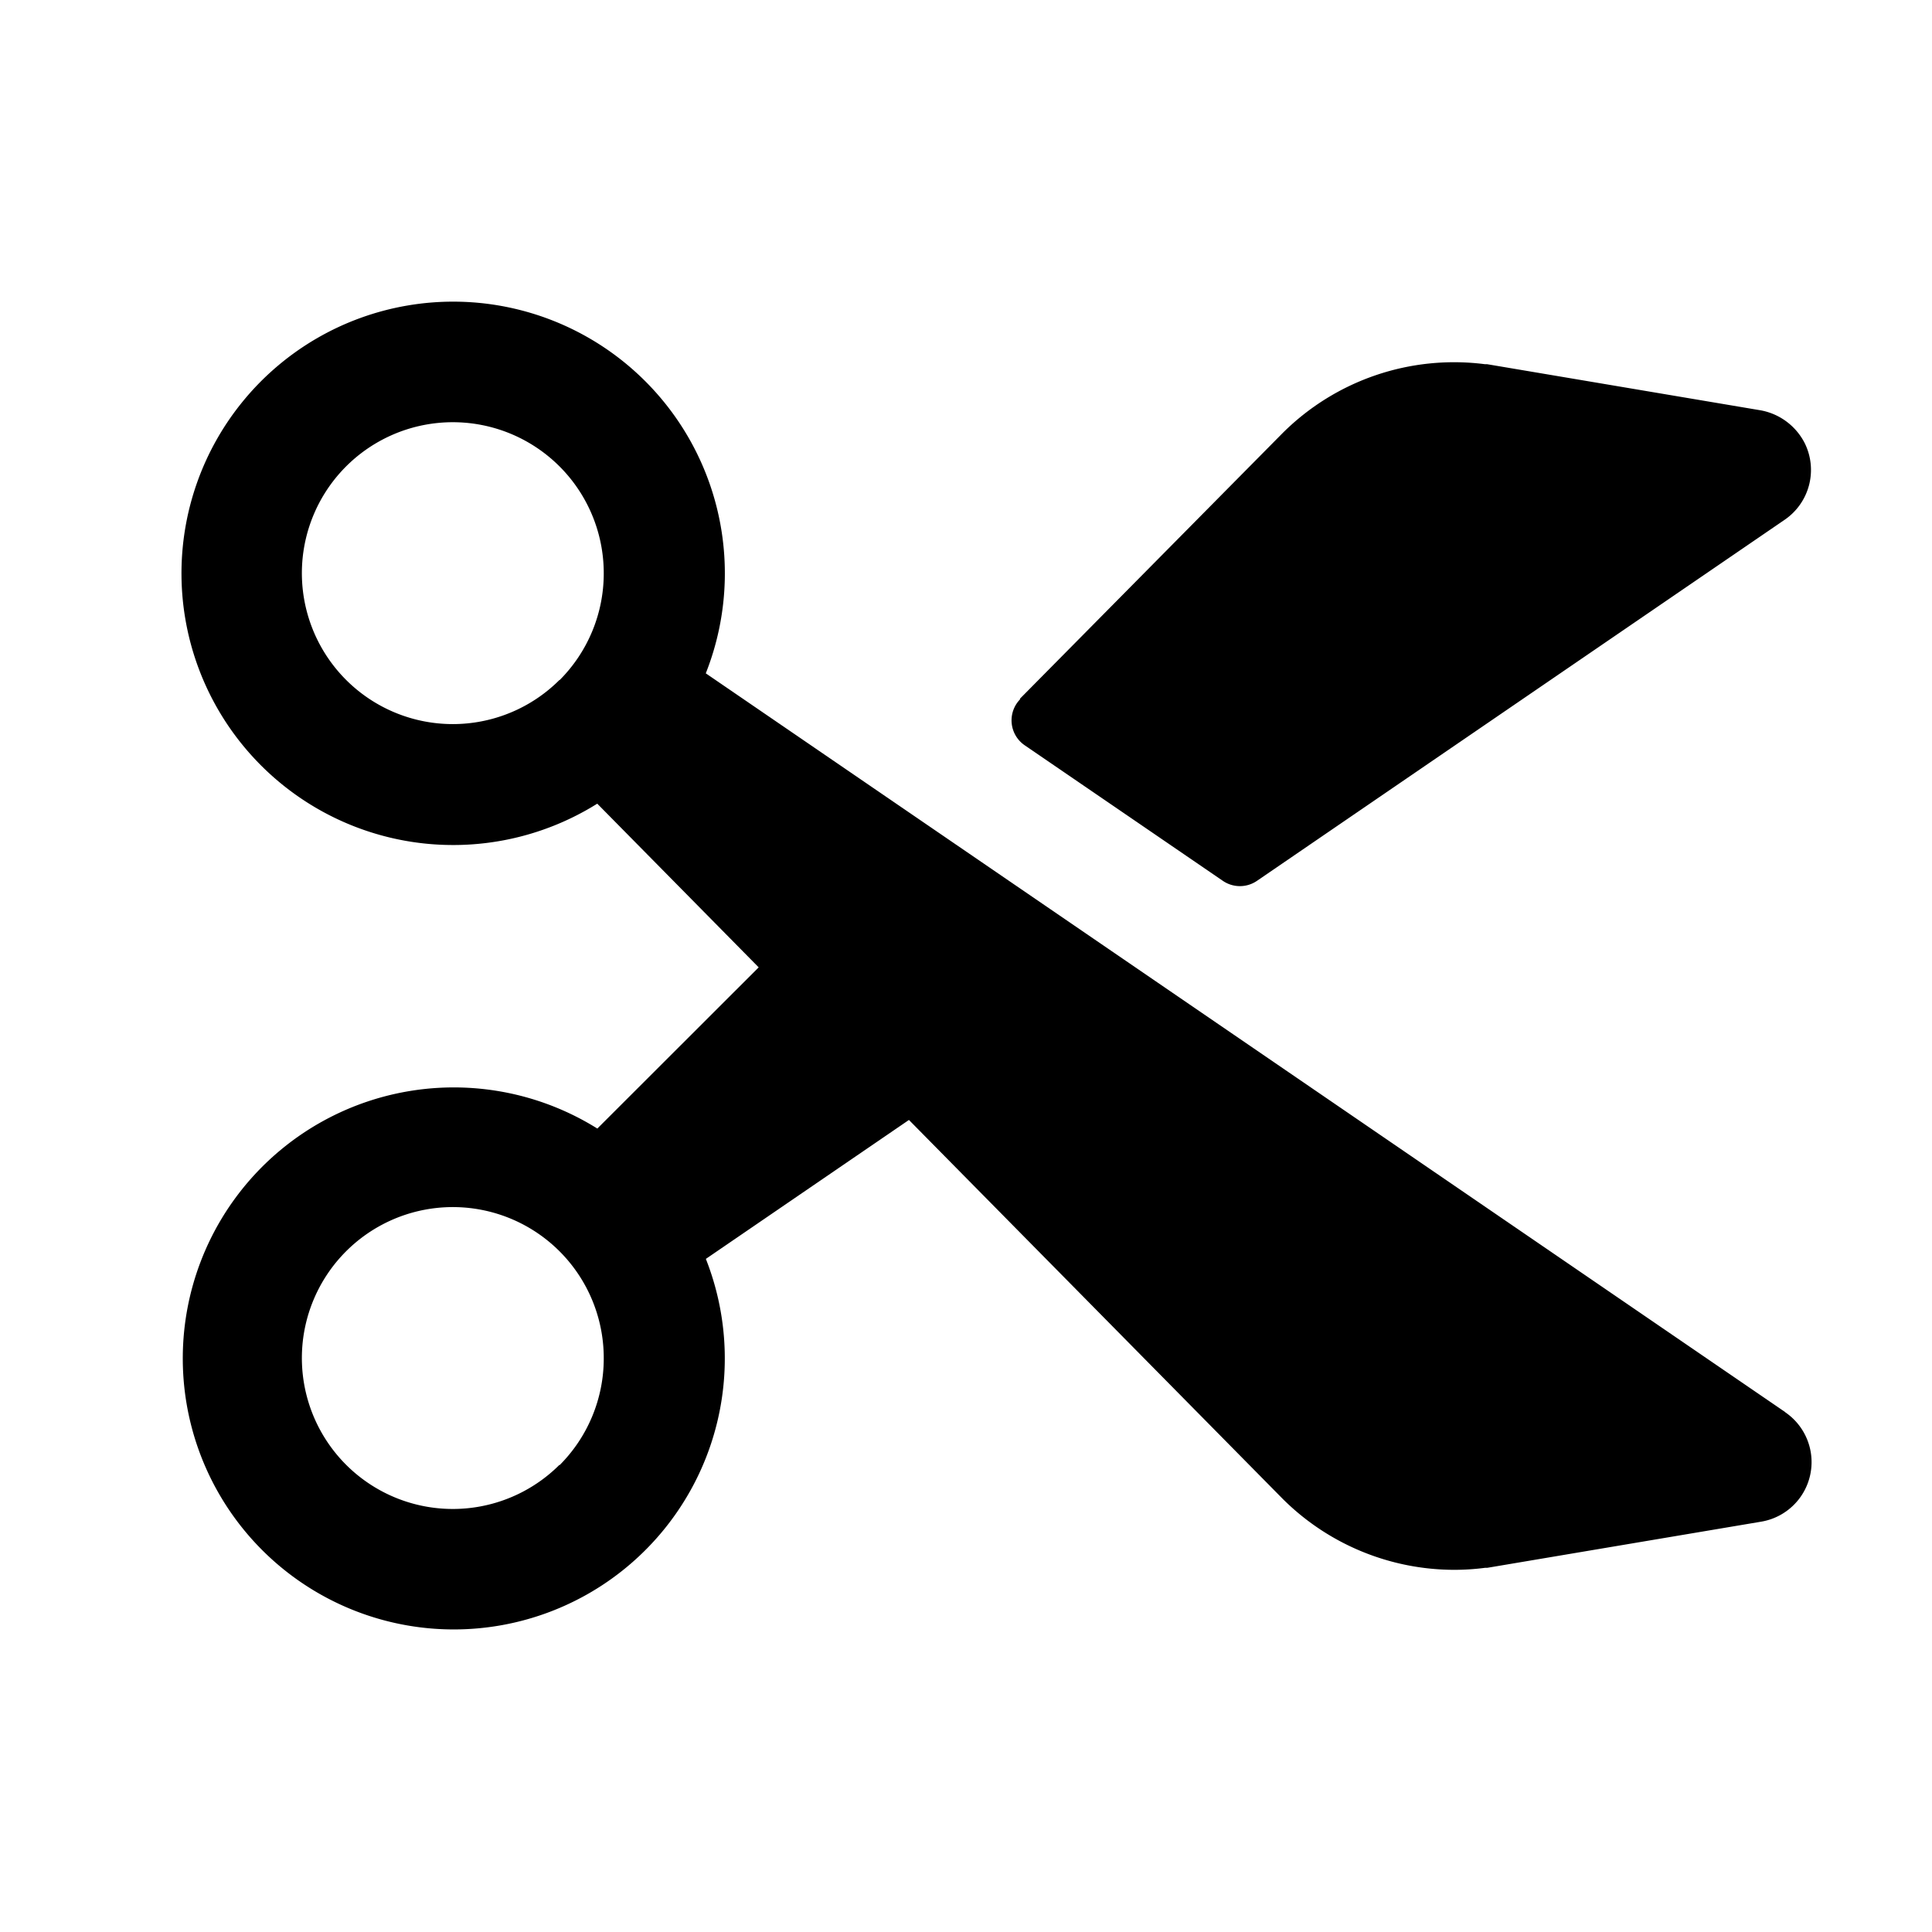
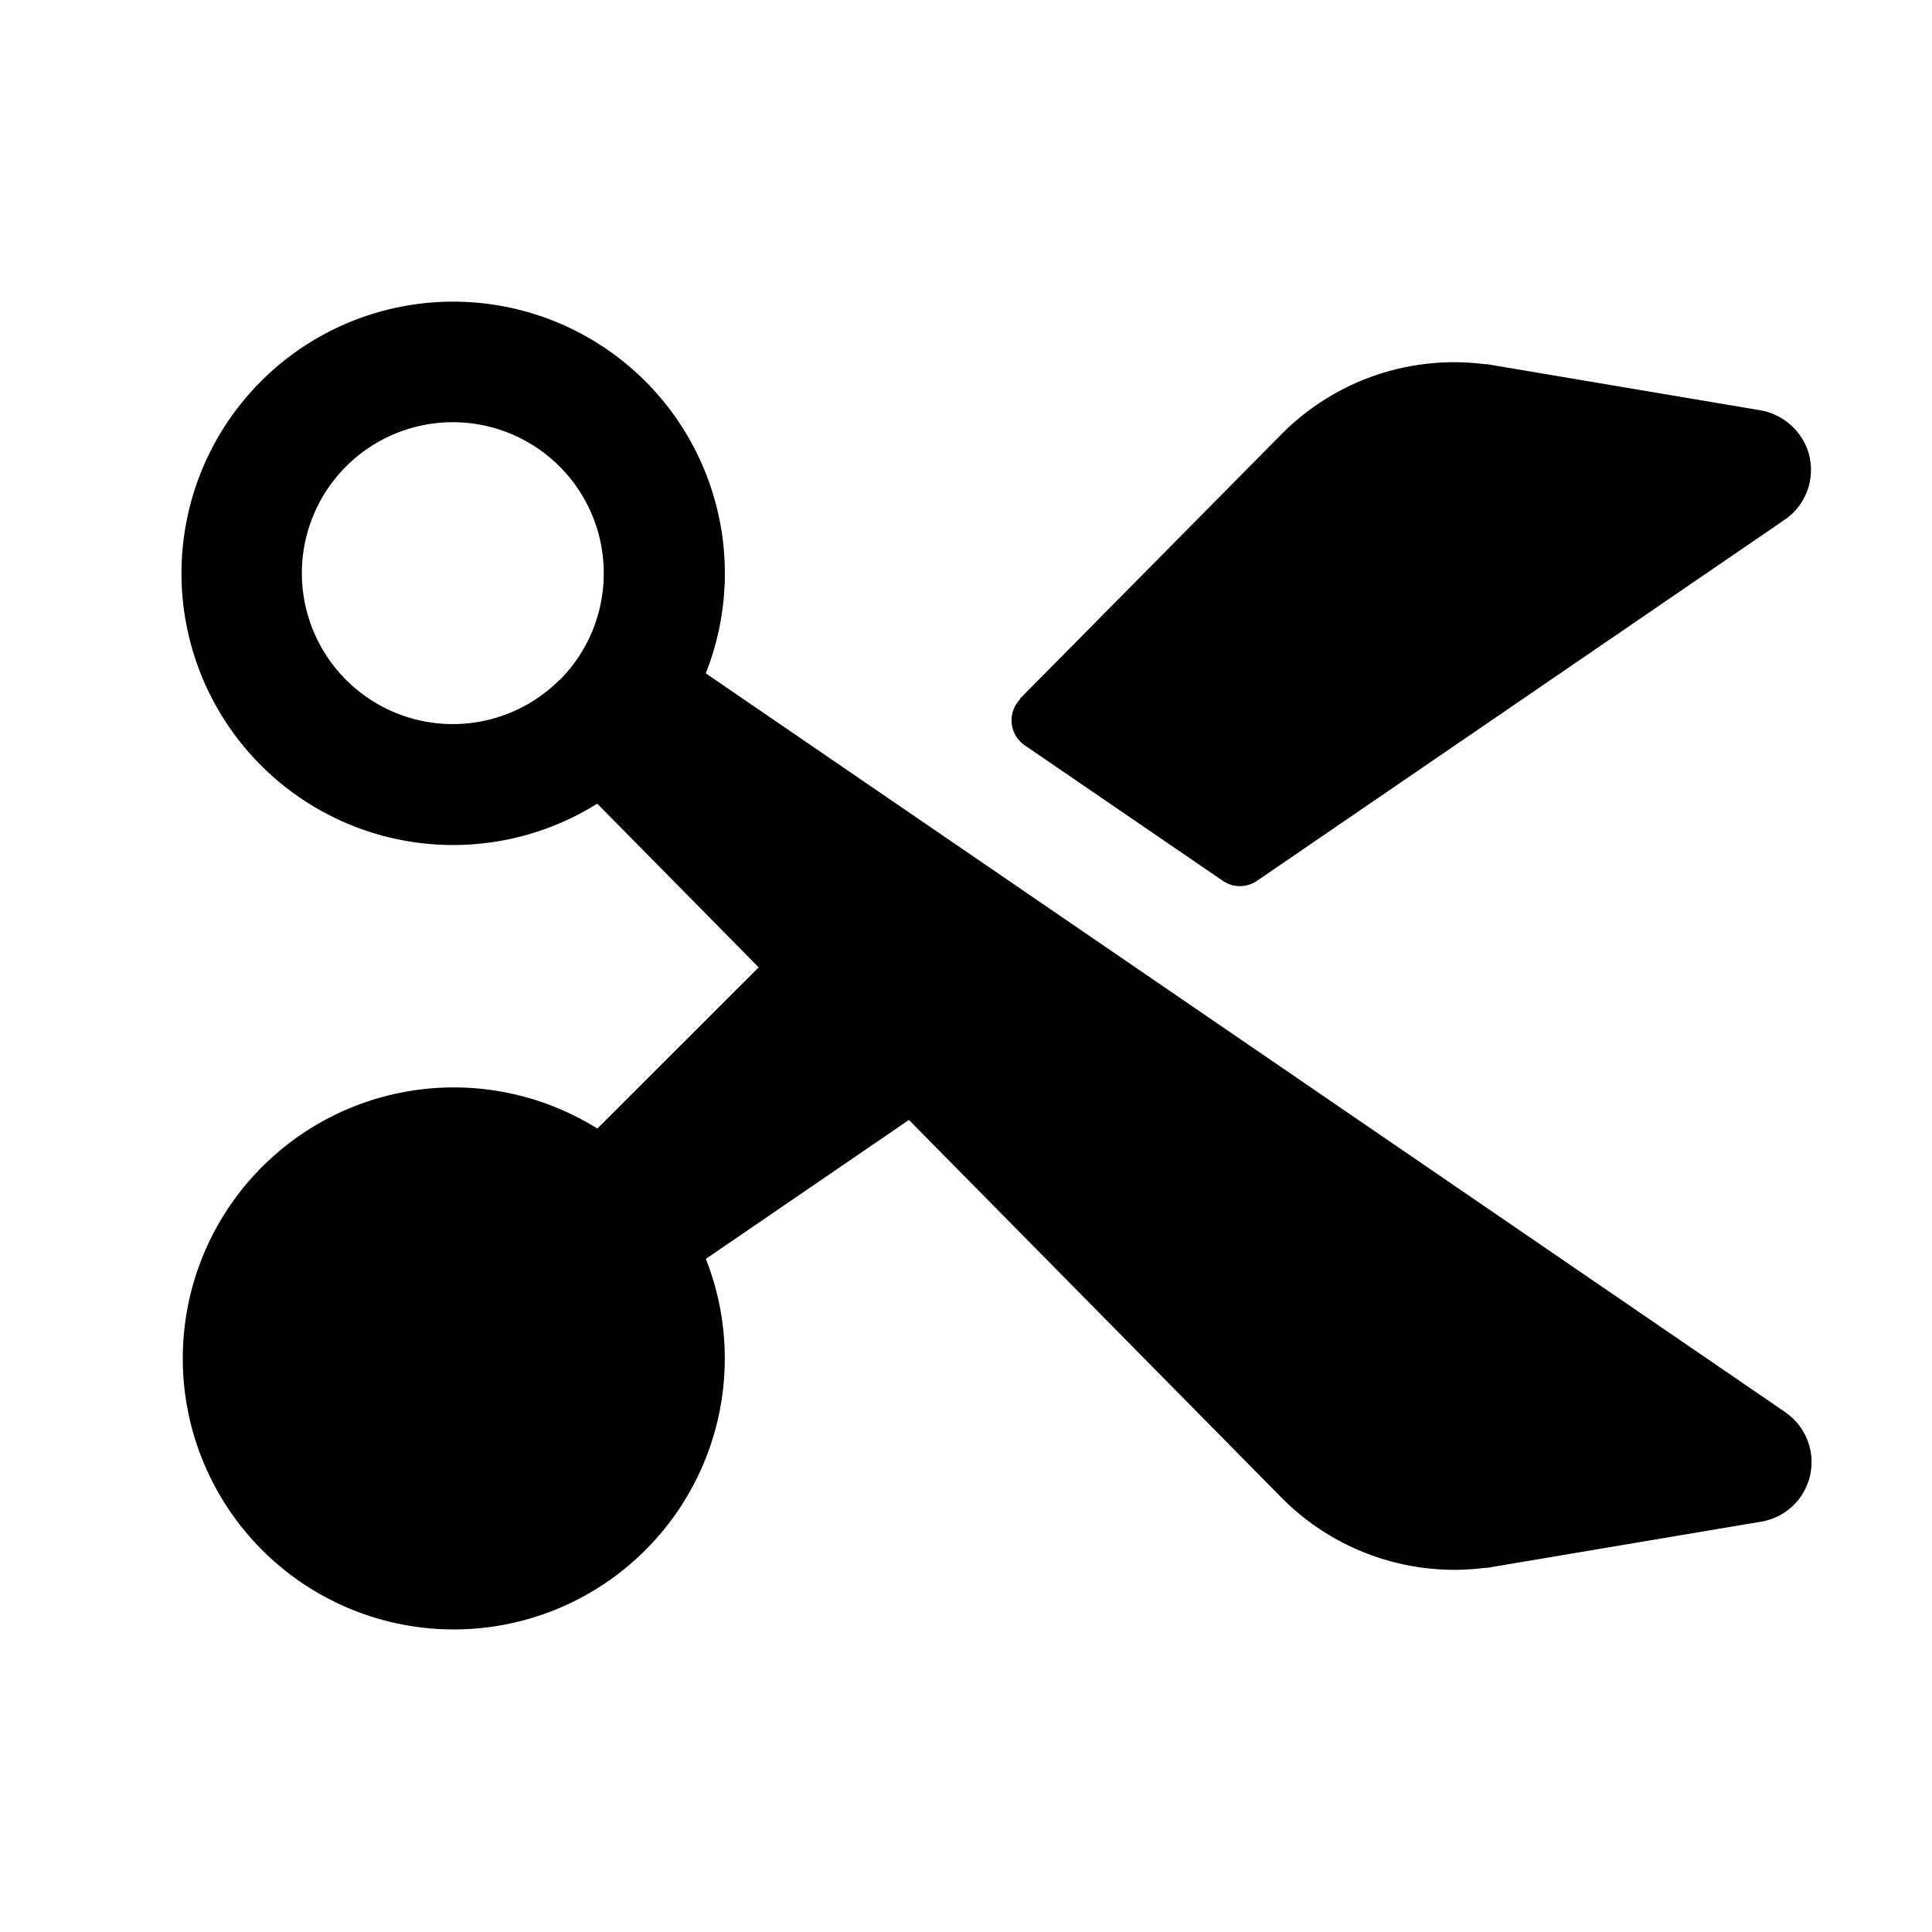
<svg xmlns="http://www.w3.org/2000/svg" viewBox="0 0 256 256" fill="currentColor">
-   <path d="M236.52,187.09l-143-97.87a36,36,0,1,0-14.38,17.27l21.39,21.69L79.15,149.54l0,0a35.91,35.91,0,1,0,14.38,17.27l26.91-18.41L170,198.64a32.26,32.26,0,0,0,22.7,9.37,31.52,31.52,0,0,0,4.11-.27l.28,0,36.27-6.11a8,8,0,0,0,3.19-14.5Zm-162.38-97A20,20,0,1,1,80,76,20,20,0,0,1,74.14,90.13Zm0,104A20,20,0,1,1,80,180,20,20,0,0,1,74.14,194.15Zm61-101.5L169.94,57.4a32.19,32.19,0,0,1,26.84-9.14l.28,0,36,6.07a8.21,8.21,0,0,1,6.09,4.42,8,8,0,0,1-2.67,10.12l-69.93,47.85a4,4,0,0,1-4.51,0l-26.31-18A4,4,0,0,1,135.18,92.65Z" />
+   <path d="M236.52,187.09l-143-97.87a36,36,0,1,0-14.38,17.27l21.39,21.69L79.15,149.54l0,0a35.91,35.91,0,1,0,14.38,17.27l26.91-18.41L170,198.64a32.26,32.26,0,0,0,22.7,9.37,31.52,31.52,0,0,0,4.11-.27l.28,0,36.27-6.11a8,8,0,0,0,3.19-14.5Zm-162.38-97A20,20,0,1,1,80,76,20,20,0,0,1,74.14,90.13Zm0,104Zm61-101.5L169.94,57.4a32.19,32.19,0,0,1,26.84-9.14l.28,0,36,6.07a8.21,8.21,0,0,1,6.09,4.42,8,8,0,0,1-2.67,10.12l-69.93,47.85a4,4,0,0,1-4.51,0l-26.31-18A4,4,0,0,1,135.18,92.65Z" />
</svg>